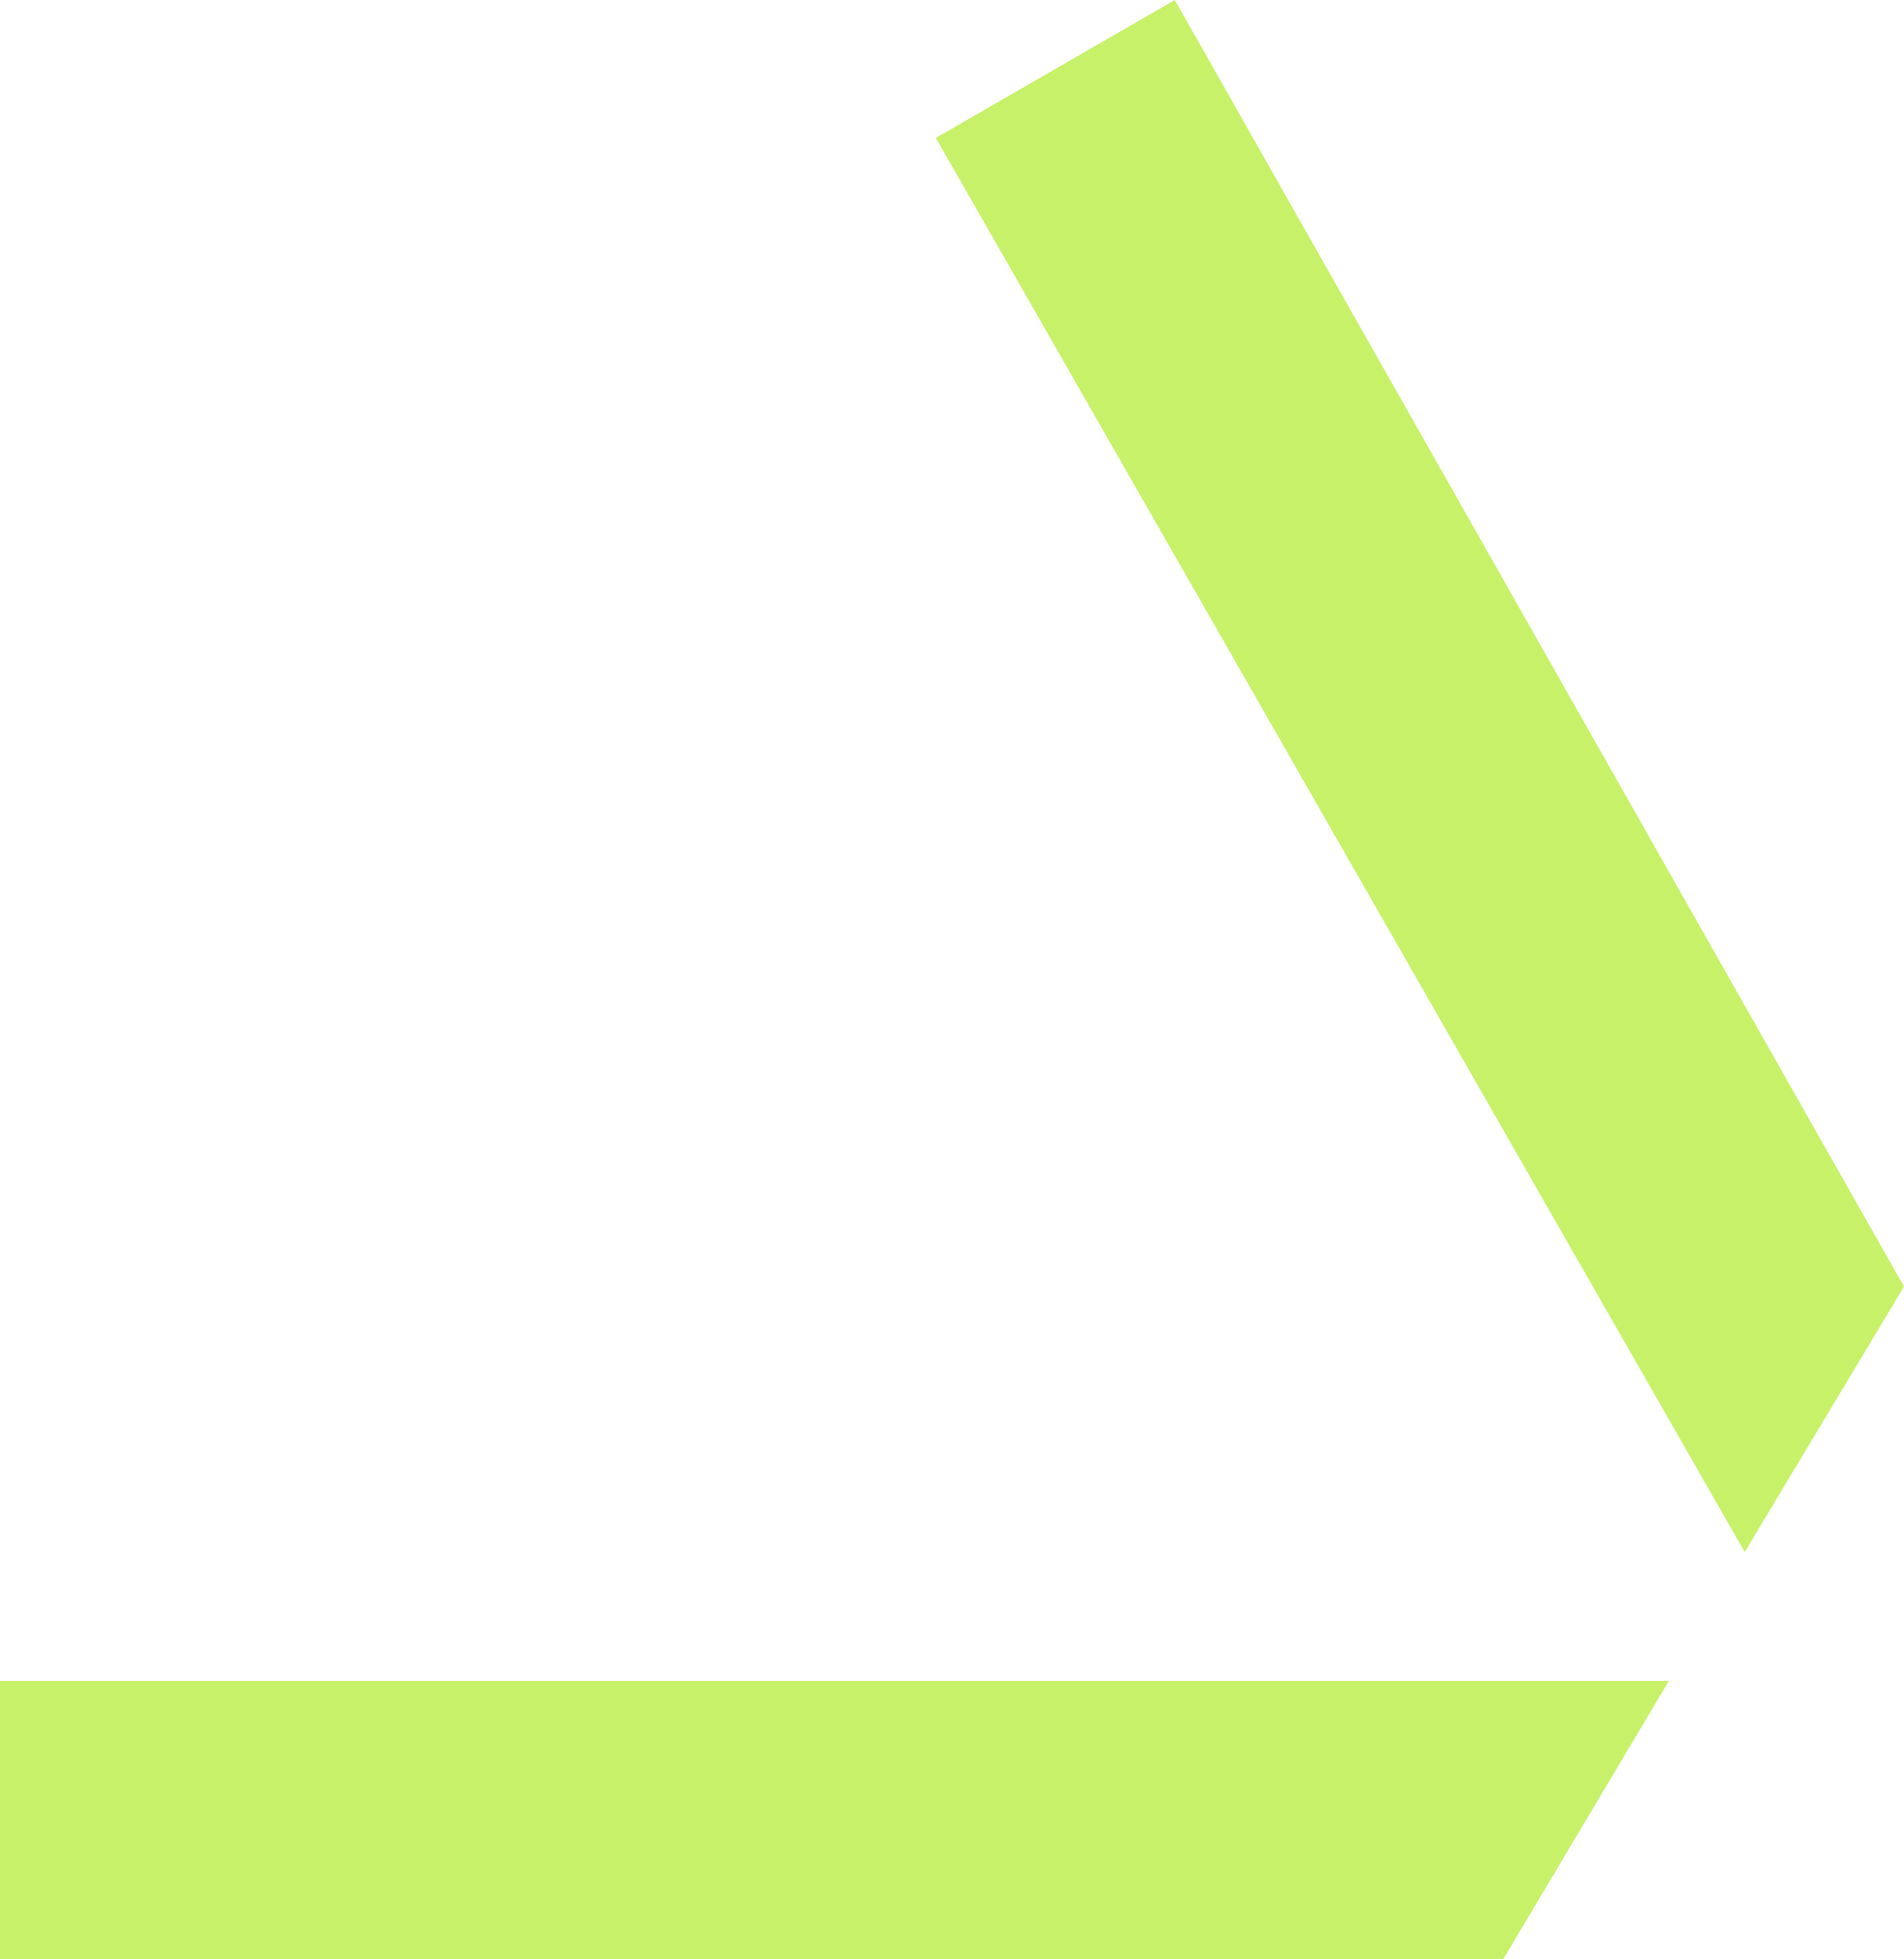
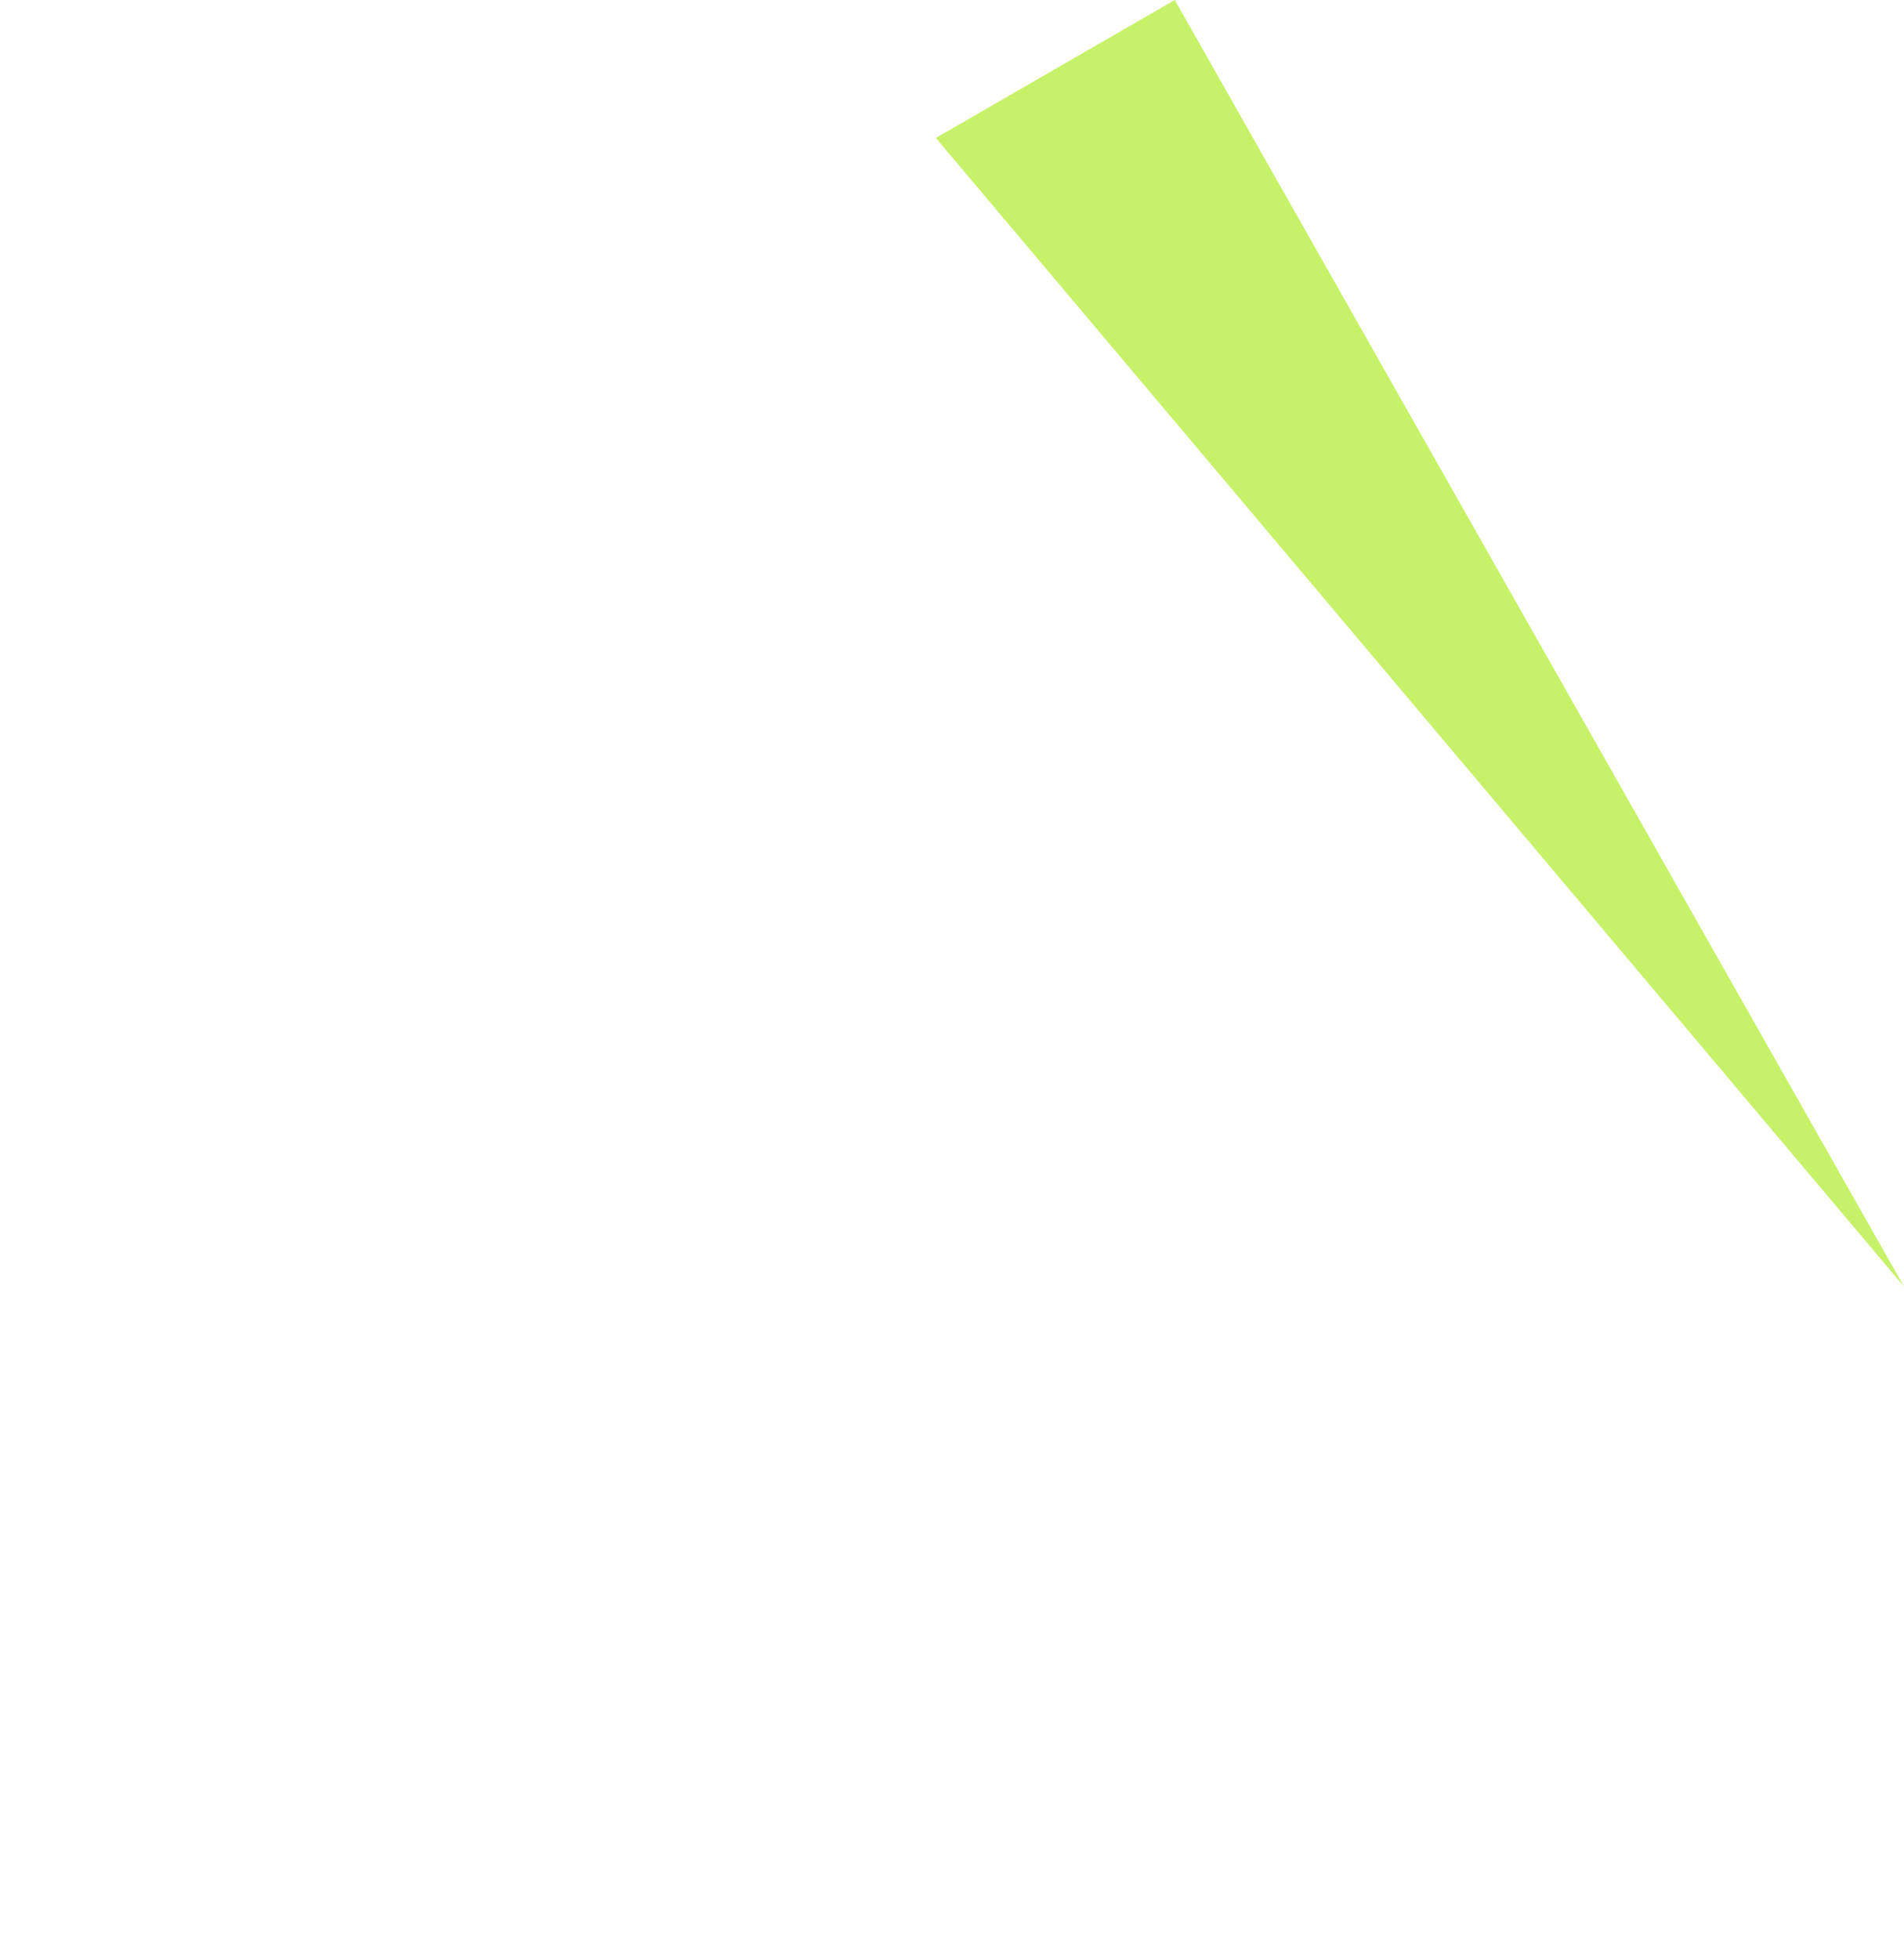
<svg xmlns="http://www.w3.org/2000/svg" width="105" height="108" viewBox="0 0 105 108" fill="none">
-   <path d="M64.787 0L51.609 7.603L96.215 85.549L105 70.917L64.787 0Z" fill="#C7F169" />
-   <path d="M0 92.65H92.035L82.895 108H0V92.65Z" fill="#C7F169" />
+   <path d="M64.787 0L51.609 7.603L105 70.917L64.787 0Z" fill="#C7F169" />
</svg>